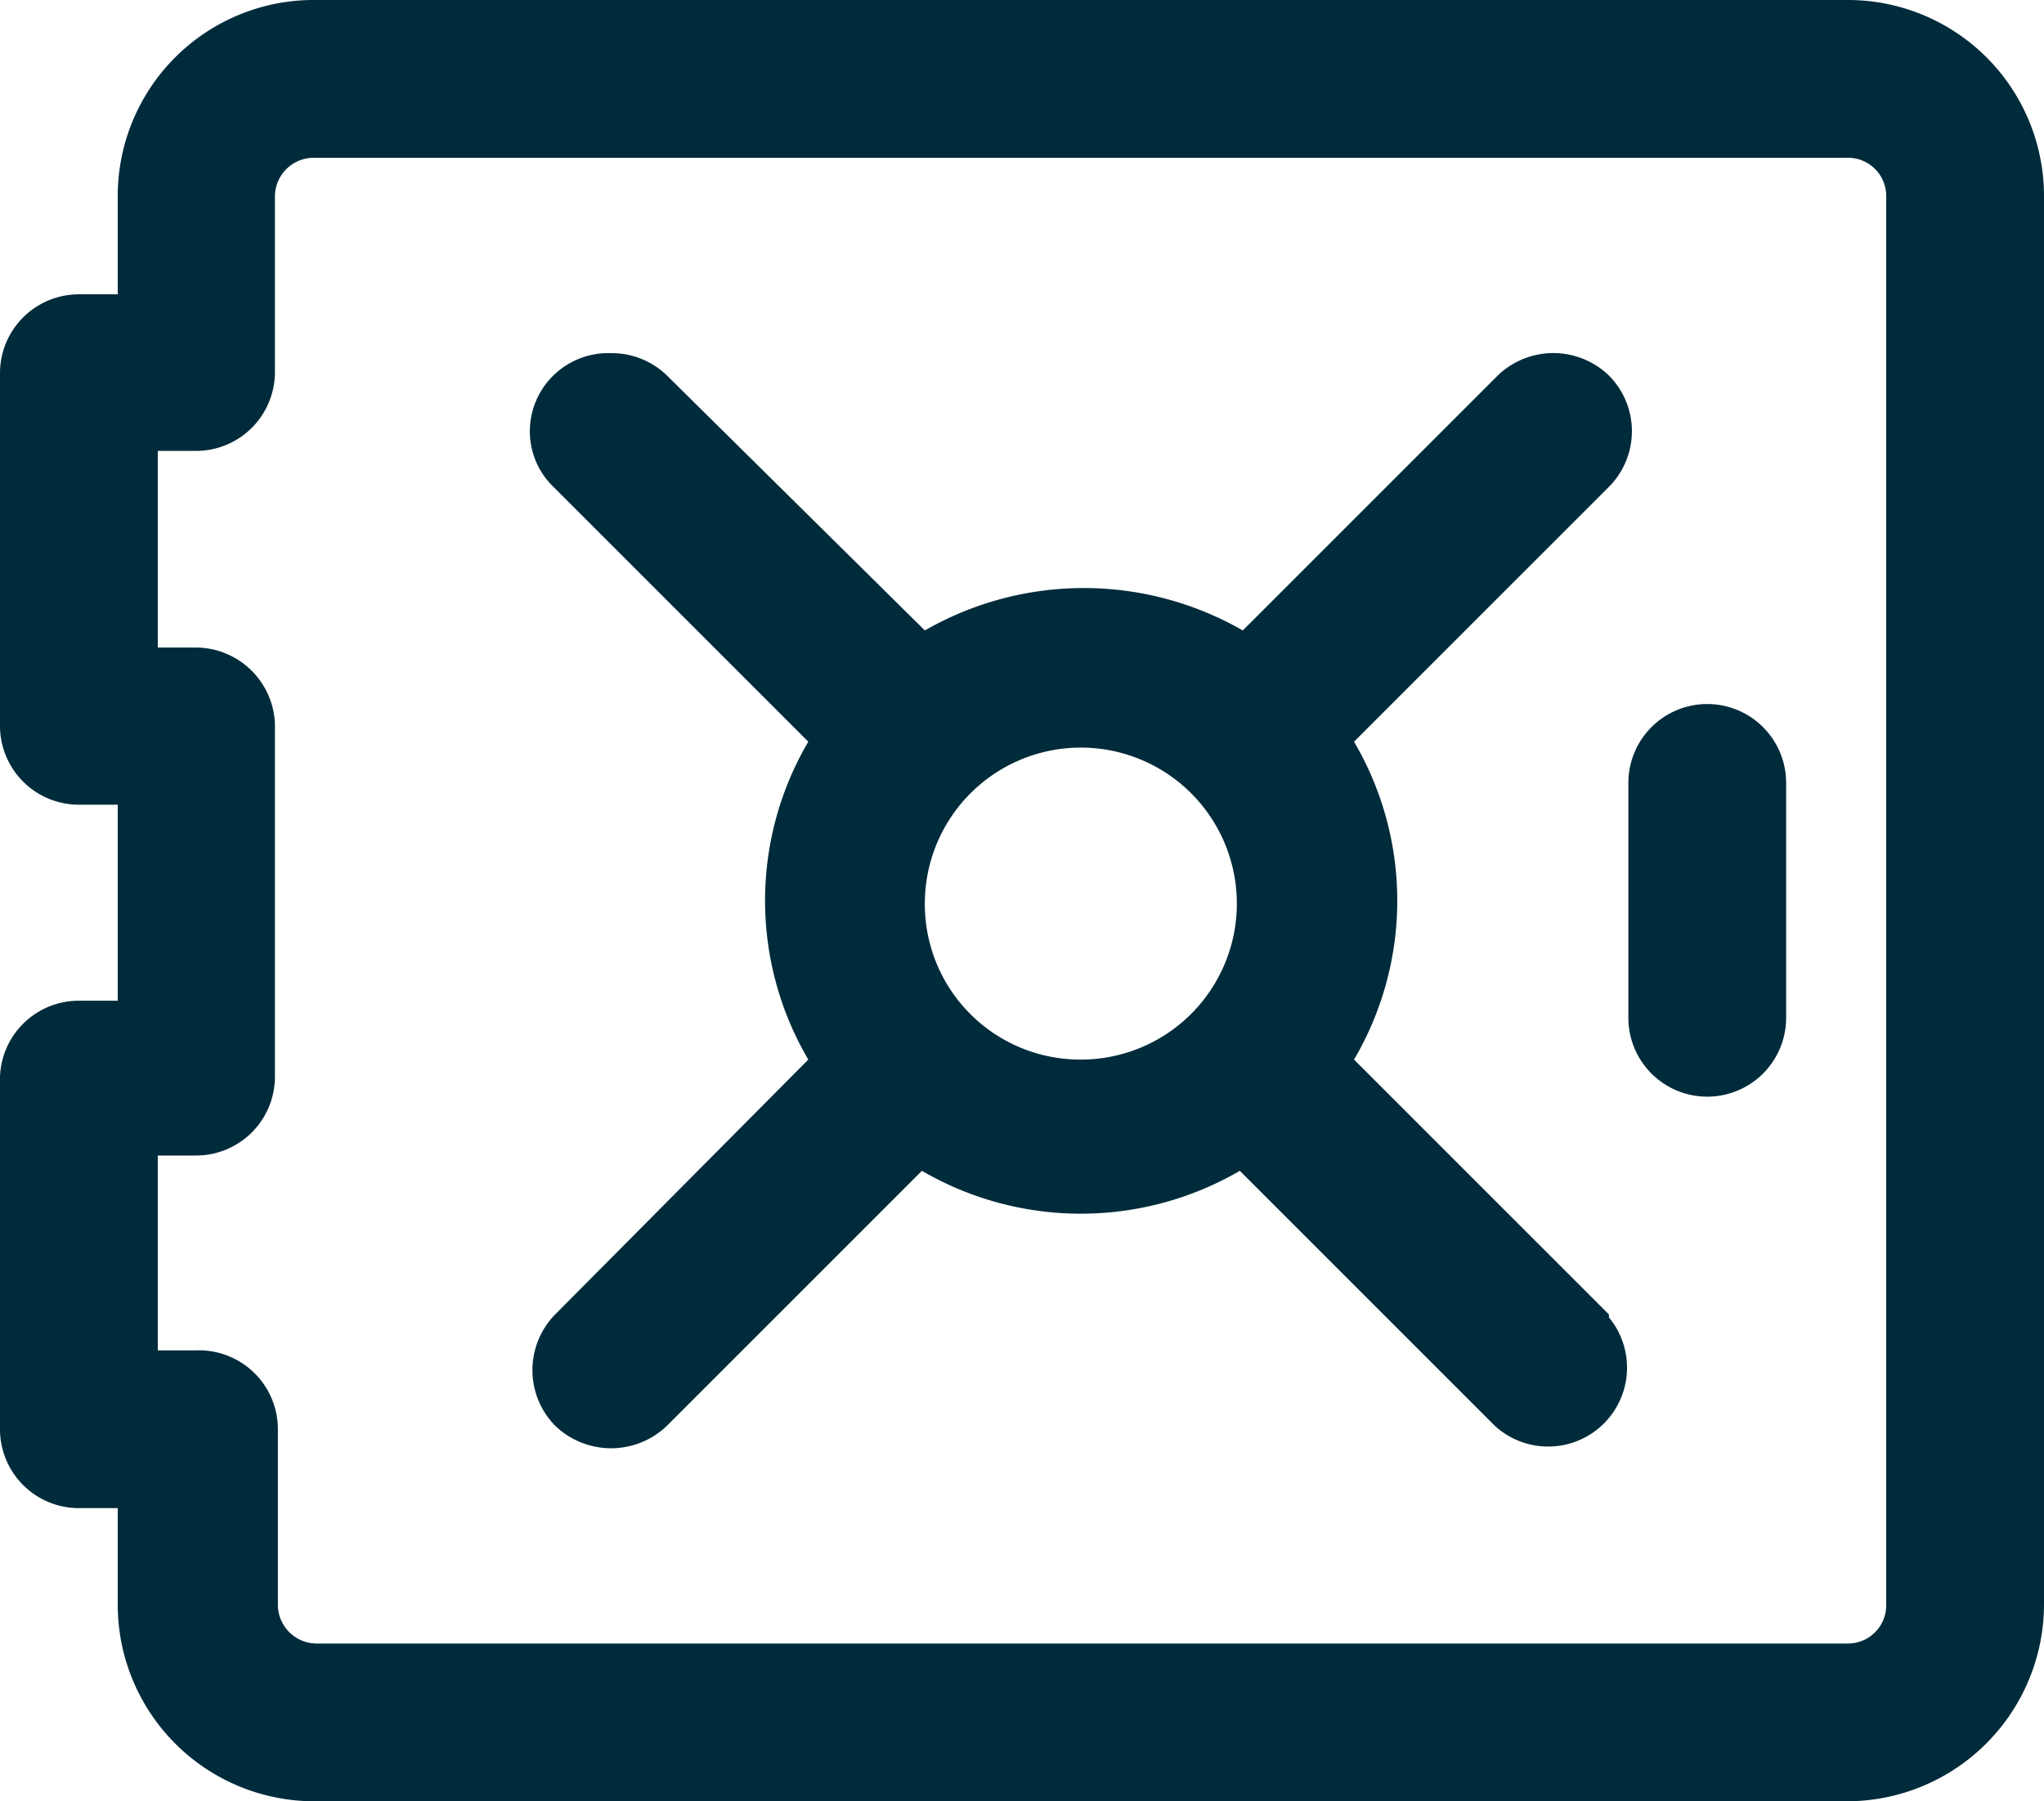
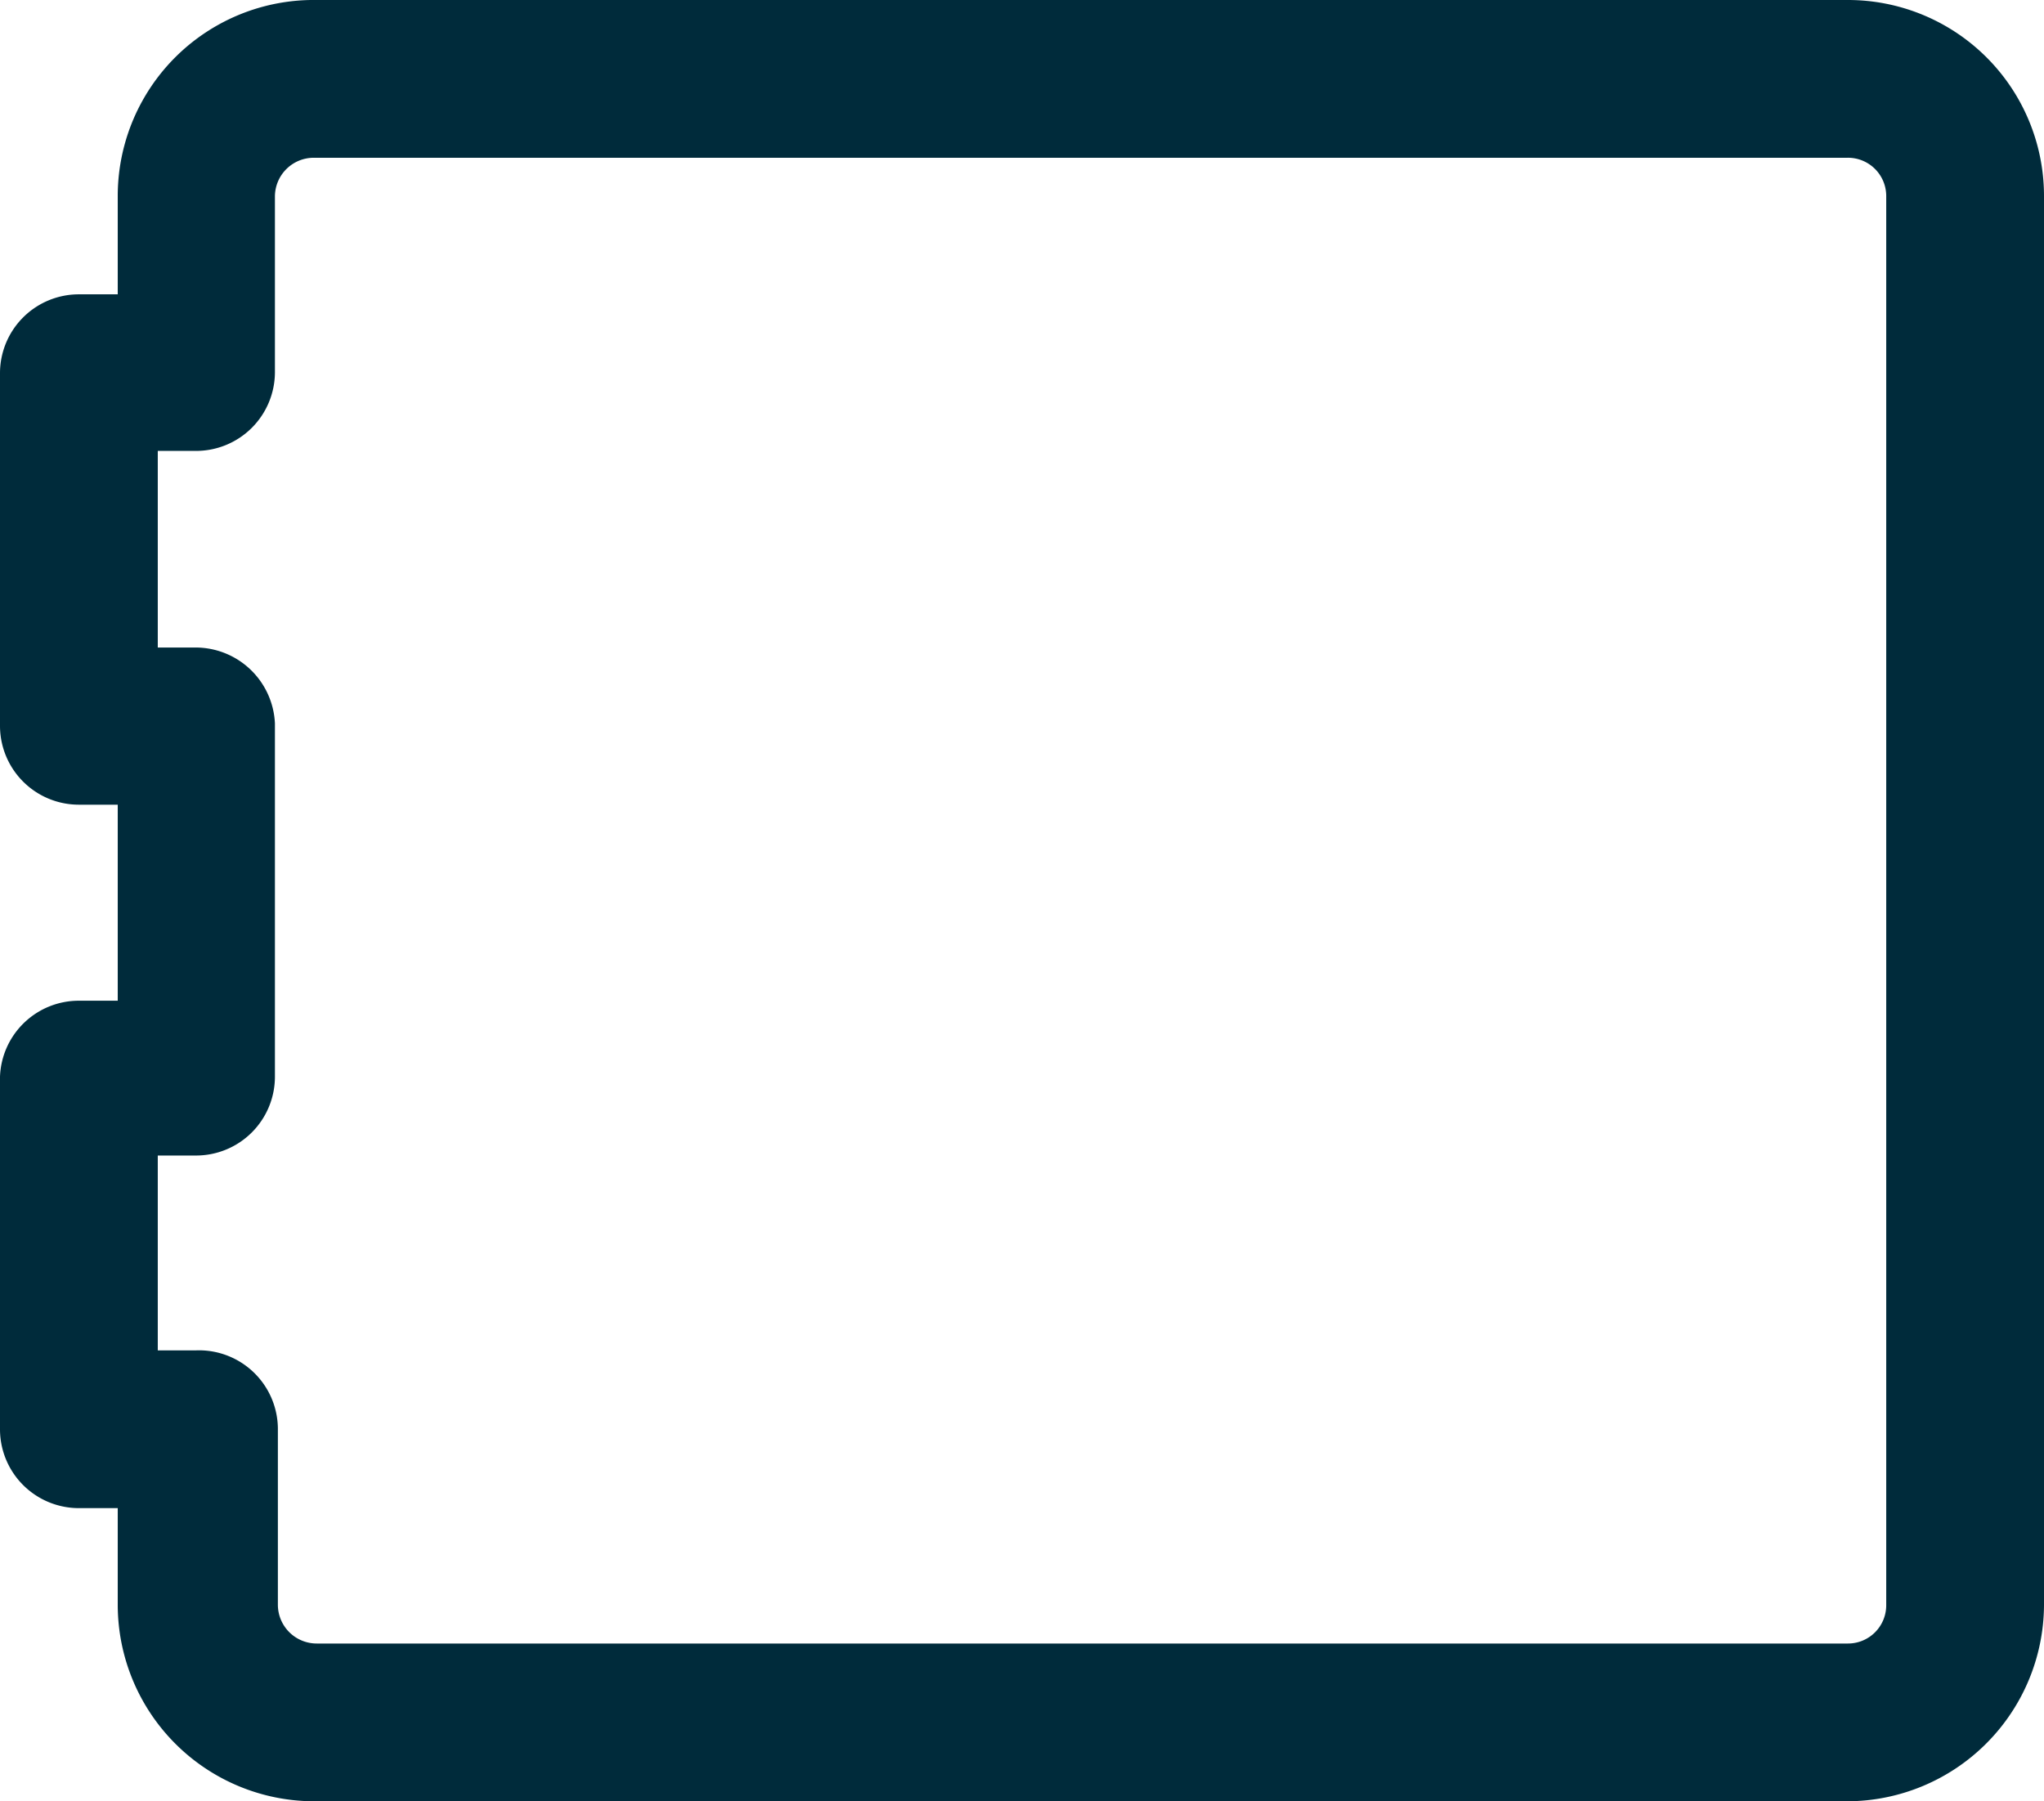
<svg xmlns="http://www.w3.org/2000/svg" id="Layer_1" data-name="Layer 1" viewBox="0 0 34.72 30.6">
  <defs>
    <style>.cls-1{fill:#002b3b;}</style>
  </defs>
  <g id="Group_27413" data-name="Group 27413">
    <path id="Path_39882" data-name="Path 39882" class="cls-1" d="M31.38,0h-26A3.33,3.33,0,0,0,2,3.33V5H1.34A1.34,1.34,0,0,0,0,6.33v6a1.34,1.34,0,0,0,1.34,1.34H2V17H1.34A1.34,1.34,0,0,0,0,18.29v6a1.34,1.34,0,0,0,1.34,1.33H2v1.65A3.34,3.34,0,0,0,5.33,30.6H31.38a3.35,3.35,0,0,0,3.34-3.33V3.33A3.33,3.33,0,0,0,31.38,0Zm-28,22.94H2.68V19.63h.65a1.34,1.34,0,0,0,1.34-1.34v-6A1.35,1.35,0,0,0,3.33,11H2.68V7.66h.65A1.34,1.34,0,0,0,4.67,6.33v-3a.66.66,0,0,1,.66-.65H31.38a.65.65,0,0,1,.66.65h0V27.26a.65.65,0,0,1-.66.66h-26a.66.66,0,0,1-.66-.66v-3A1.34,1.34,0,0,0,3.33,22.94Z" />
-     <path id="Path_39883" data-name="Path 39883" class="cls-1" d="M29,18.63a1.34,1.34,0,0,0,1.34-1.33h0v-4a1.34,1.34,0,0,0-2.68,0h0v4A1.34,1.34,0,0,0,29,18.63Z" />
-     <path id="Path_39884" data-name="Path 39884" class="cls-1" d="M9.43,24.22a1.37,1.37,0,0,0,1.9,0l4.33-4.33a5.37,5.37,0,0,0,5.4,0l4.33,4.33a1.34,1.34,0,0,0,1.94-1.84s0,0,0-.05L23,18a5.33,5.33,0,0,0,0-5.4l4.33-4.33a1.34,1.34,0,0,0,0-1.89,1.36,1.36,0,0,0-1.89,0l-4.33,4.33a5.42,5.42,0,0,0-5.4,0L11.33,6.38A1.34,1.34,0,0,0,10.38,6h0A1.33,1.33,0,0,0,9,7.32a1.31,1.31,0,0,0,.4.95l4.33,4.33a5.33,5.33,0,0,0,0,5.4L9.43,22.33A1.35,1.35,0,0,0,9.43,24.22Zm6.28-8.92A2.65,2.65,0,1,1,18.36,18,2.64,2.64,0,0,1,15.71,15.3Z" />
  </g>
</svg>